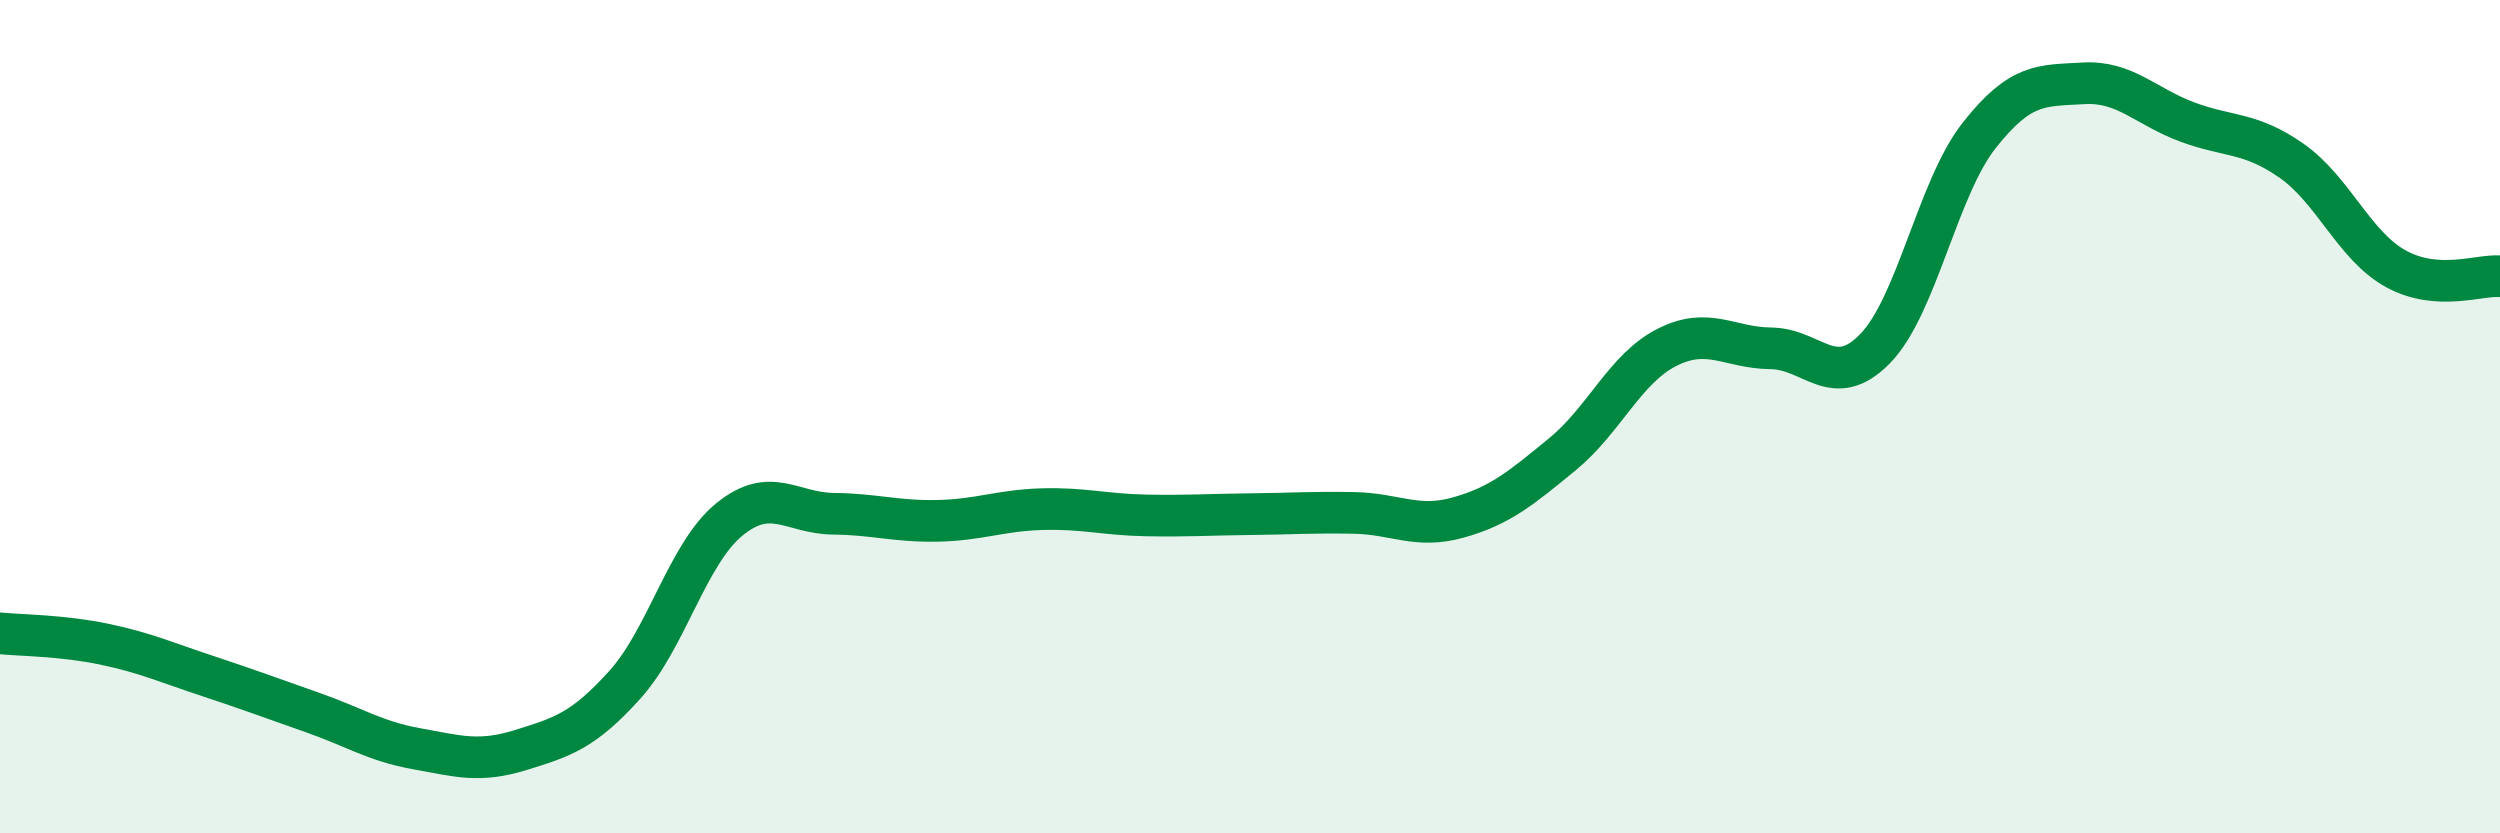
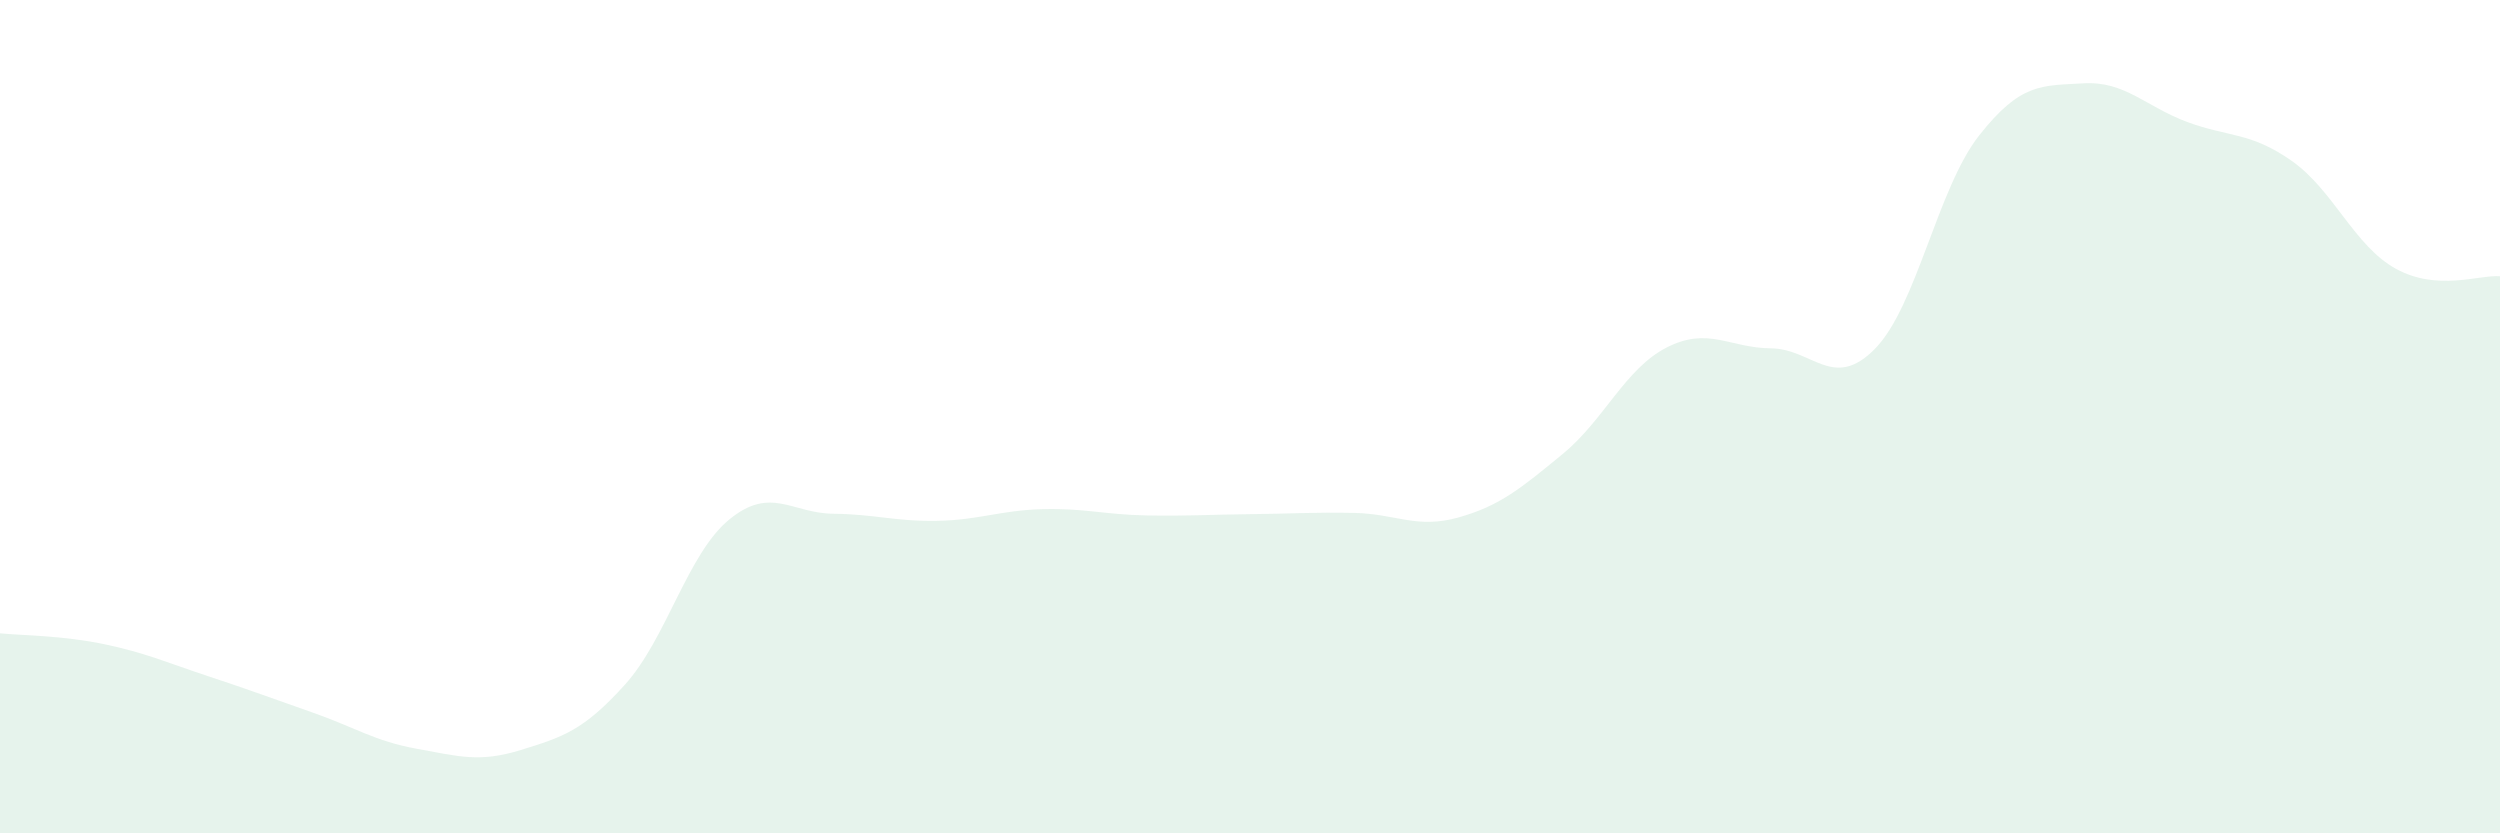
<svg xmlns="http://www.w3.org/2000/svg" width="60" height="20" viewBox="0 0 60 20">
  <path d="M 0,15.2 C 0.5,15.25 1.5,15.25 2.5,15.46 C 3.5,15.67 4,15.9 5,16.23 C 6,16.56 6.5,16.75 7.5,17.1 C 8.5,17.45 9,17.79 10,17.97 C 11,18.15 11.5,18.31 12.5,18 C 13.5,17.69 14,17.54 15,16.43 C 16,15.32 16.5,13.29 17.5,12.47 C 18.5,11.65 19,12.32 20,12.33 C 21,12.34 21.5,12.52 22.5,12.5 C 23.5,12.48 24,12.25 25,12.22 C 26,12.19 26.5,12.35 27.5,12.37 C 28.5,12.39 29,12.35 30,12.34 C 31,12.33 31.5,12.29 32.5,12.31 C 33.5,12.33 34,12.7 35,12.42 C 36,12.14 36.5,11.72 37.5,10.9 C 38.5,10.08 39,8.85 40,8.34 C 41,7.83 41.5,8.35 42.5,8.36 C 43.5,8.37 44,9.39 45,8.37 C 46,7.35 46.5,4.52 47.5,3.25 C 48.5,1.98 49,2.06 50,2 C 51,1.94 51.5,2.56 52.5,2.93 C 53.5,3.3 54,3.16 55,3.86 C 56,4.56 56.5,5.9 57.5,6.45 C 58.5,7 59.5,6.59 60,6.63L60 20L0 20Z" fill="#008740" opacity="0.1" stroke-linecap="round" stroke-linejoin="round" />
-   <path d="M 0,15.2 C 0.5,15.25 1.5,15.25 2.5,15.46 C 3.5,15.67 4,15.9 5,16.23 C 6,16.56 6.5,16.75 7.5,17.1 C 8.5,17.45 9,17.79 10,17.97 C 11,18.15 11.5,18.31 12.5,18 C 13.5,17.69 14,17.54 15,16.43 C 16,15.32 16.5,13.29 17.5,12.47 C 18.5,11.65 19,12.32 20,12.33 C 21,12.34 21.5,12.52 22.5,12.5 C 23.5,12.48 24,12.25 25,12.22 C 26,12.19 26.5,12.35 27.5,12.37 C 28.5,12.39 29,12.35 30,12.34 C 31,12.33 31.5,12.29 32.5,12.31 C 33.5,12.33 34,12.7 35,12.42 C 36,12.14 36.5,11.72 37.5,10.9 C 38.5,10.08 39,8.85 40,8.34 C 41,7.83 41.5,8.35 42.5,8.36 C 43.5,8.37 44,9.39 45,8.37 C 46,7.35 46.5,4.52 47.5,3.25 C 48.5,1.98 49,2.06 50,2 C 51,1.94 51.5,2.56 52.5,2.93 C 53.5,3.3 54,3.16 55,3.86 C 56,4.56 56.5,5.9 57.5,6.45 C 58.5,7 59.5,6.59 60,6.63" stroke="#008740" stroke-width="1" fill="none" stroke-linecap="round" stroke-linejoin="round" />
</svg>